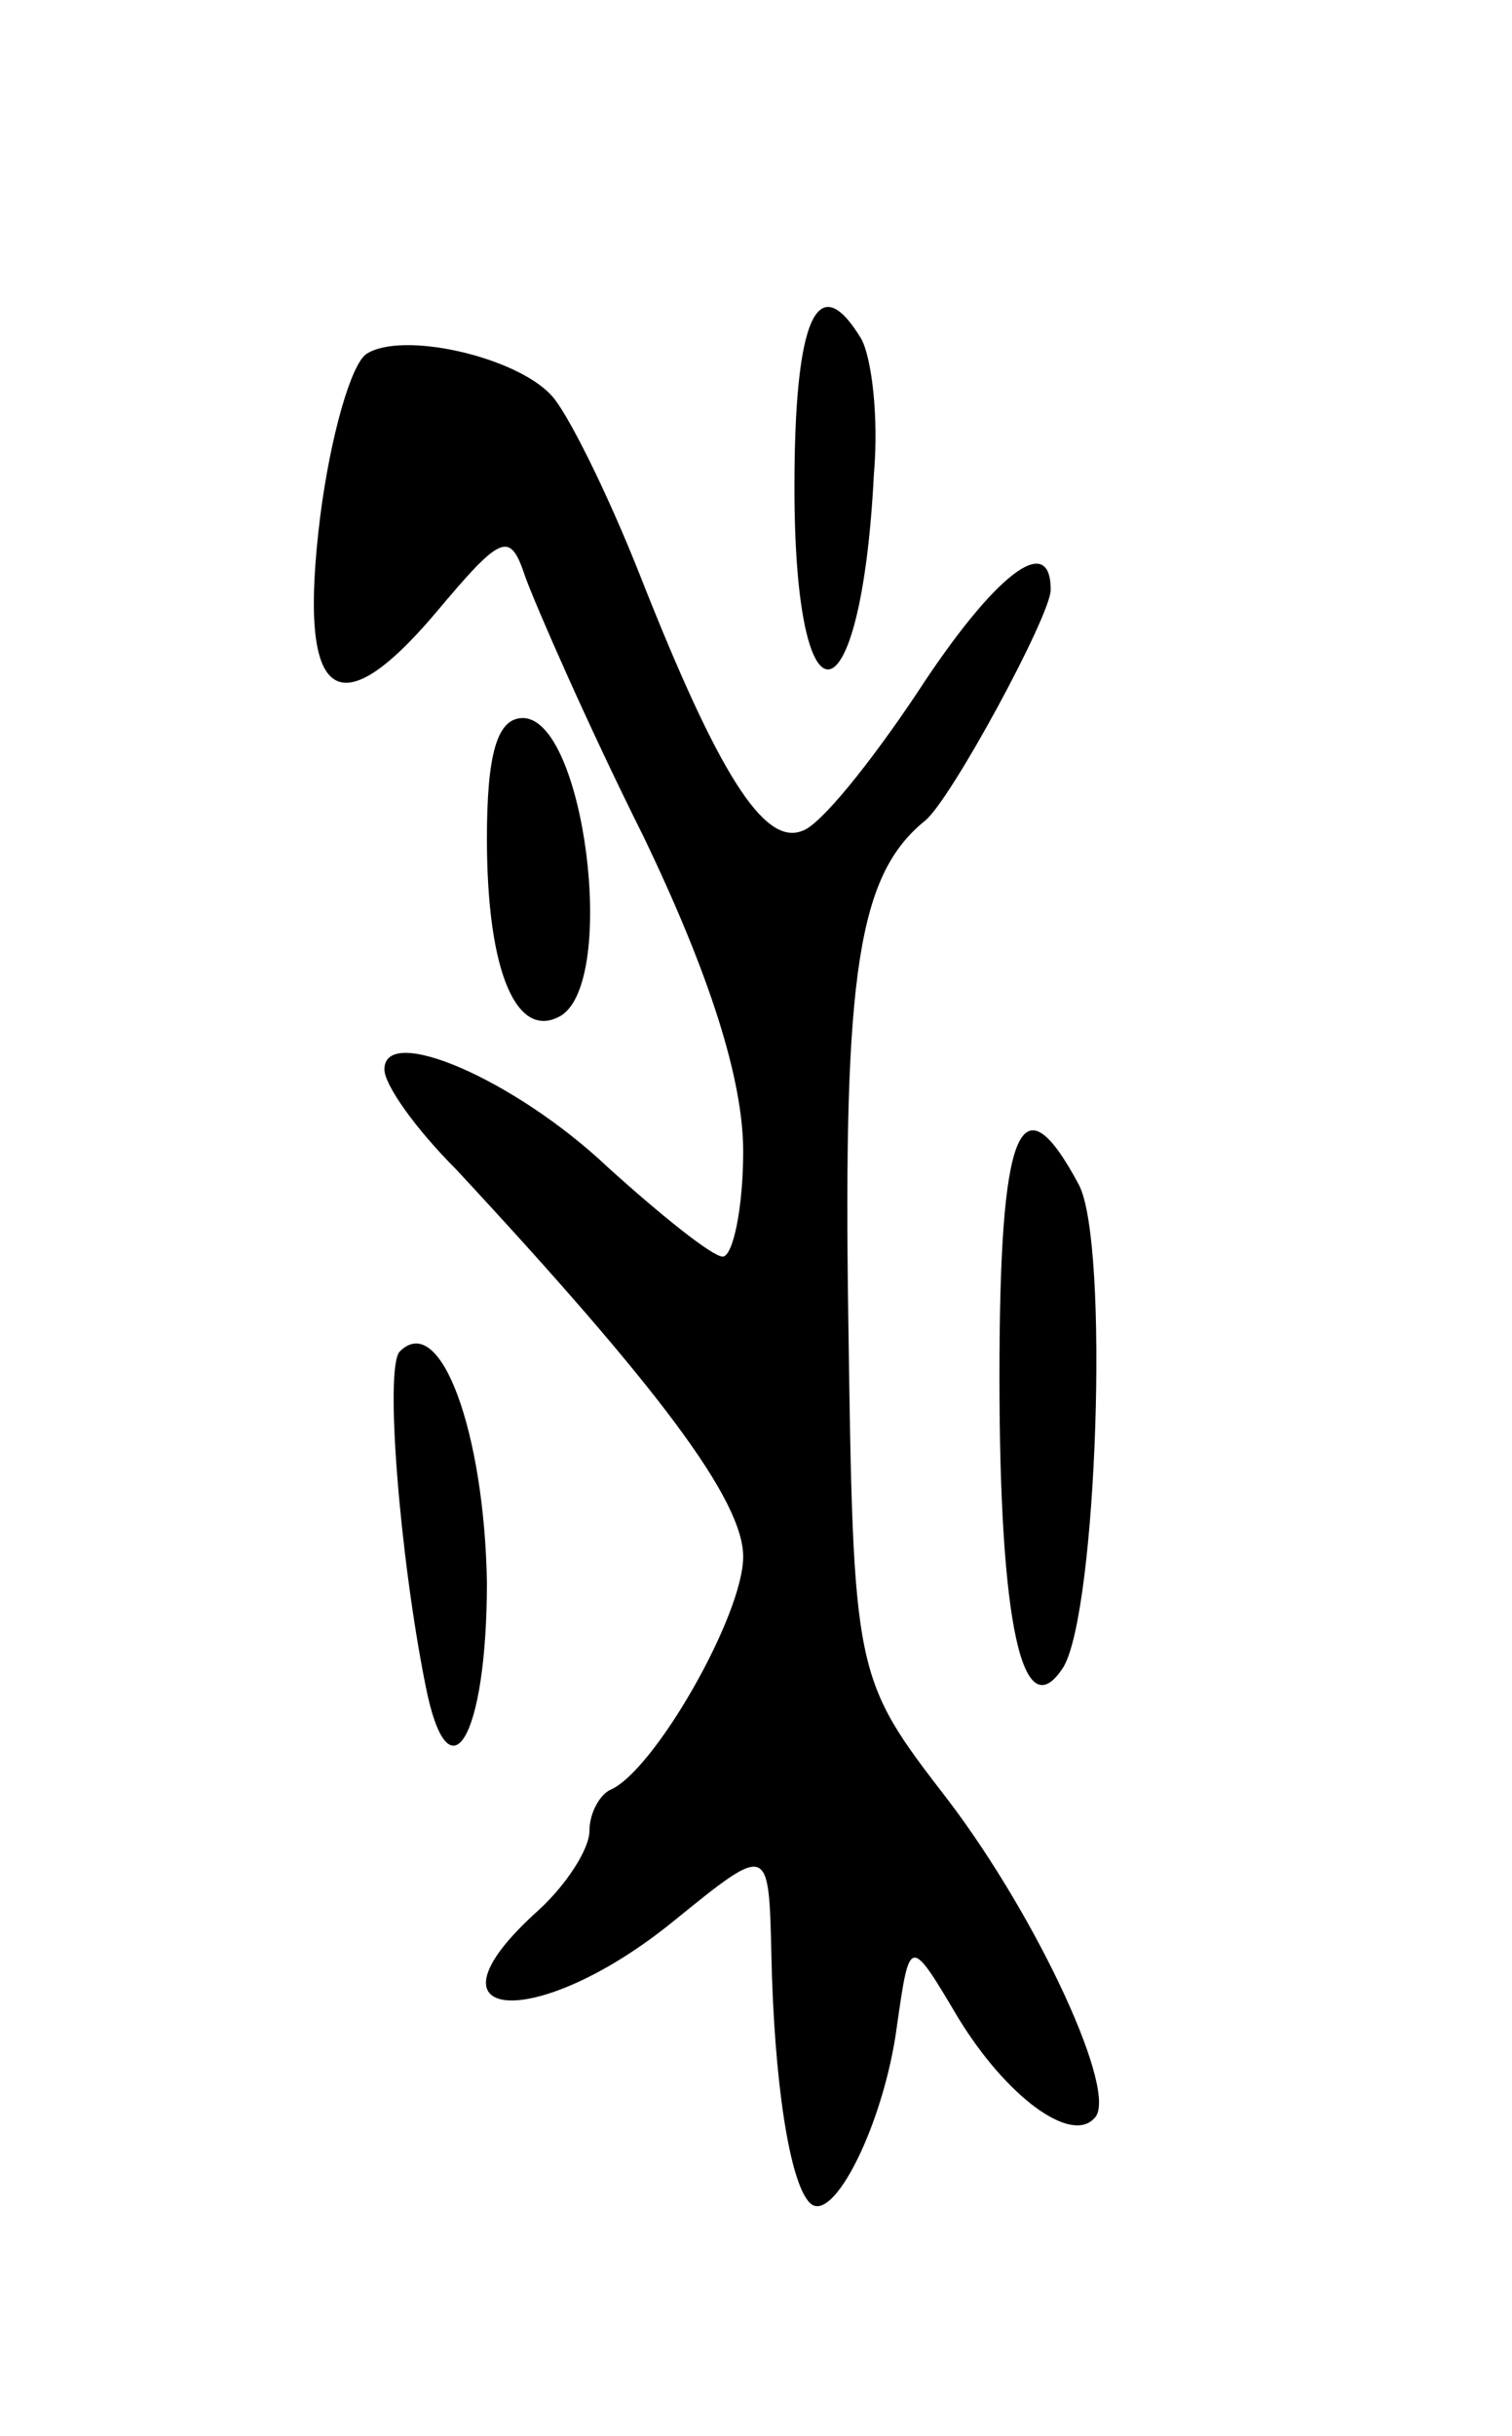
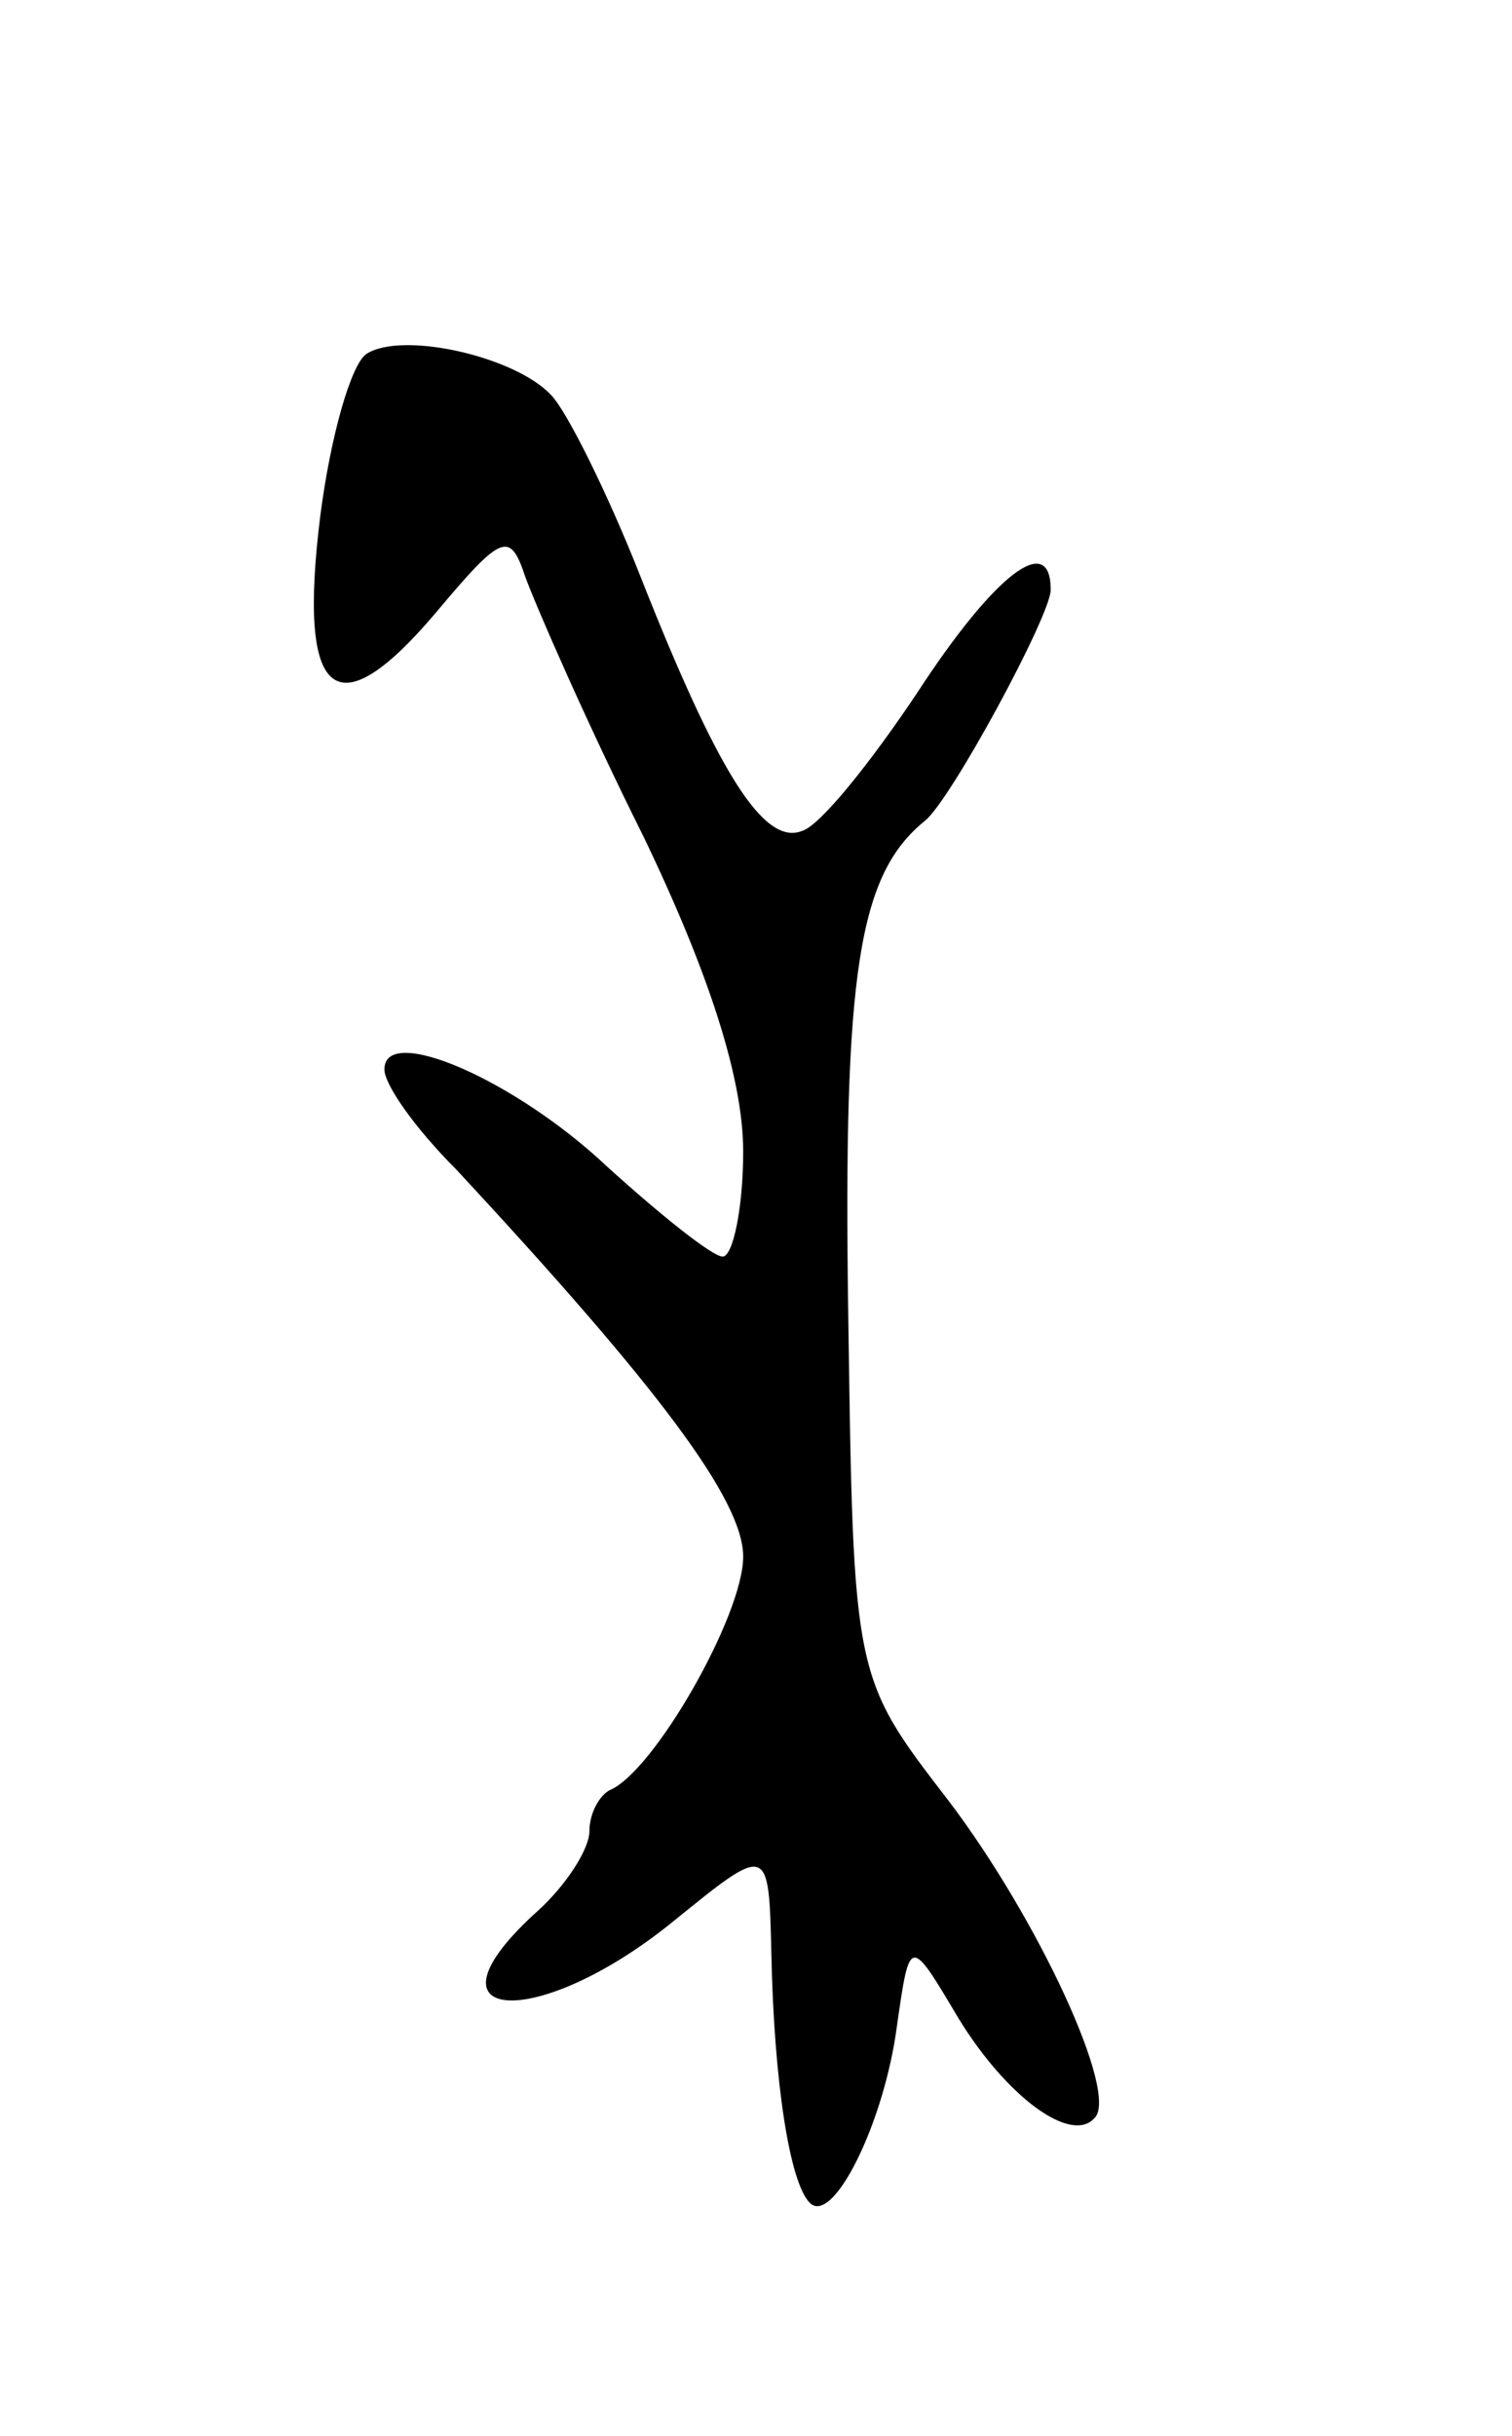
<svg xmlns="http://www.w3.org/2000/svg" version="1.0" width="59" height="95" viewBox="0 0 59 95">
  <g transform="translate(0,95) scale(0.1,-0.1)">
-     <path d="M310 760 c0 -98 26 -93 31 5 2 23 -1 46 -5 53 -17 28 -26 8 -26 -58z" />
    <path d="M143 812 c-6 -4 -14 -32 -18 -63 -9 -72 6 -84 45 -38 26 31 29 32 35 14 4 -11 24 -57 46 -101 26 -54 39 -95 39 -123 0 -22 -4 -41 -8 -41 -4 0 -24 16 -45 35 -36 34 -87 56 -87 38 0 -6 12 -23 28 -39 79 -85 112 -129 112 -151 0 -23 -35 -84 -52 -91 -4 -2 -8 -9 -8 -16 0 -7 -9 -21 -20 -31 -49 -44 -1 -48 53 -4 37 30 37 30 38 -13 1 -49 7 -89 15 -97 9 -9 29 31 34 69 5 35 5 35 24 3 19 -31 44 -49 53 -39 10 9 -22 78 -57 124 -37 48 -37 48 -39 189 -2 134 4 172 30 193 10 8 49 80 49 90 0 23 -22 6 -52 -40 -18 -27 -38 -52 -45 -54 -15 -6 -33 23 -63 99 -13 33 -29 65 -35 71 -14 15 -58 25 -72 16z" />
-     <path d="M190 623 c0 -53 12 -79 29 -69 22 14 9 116 -15 116 -10 0 -14 -14 -14 -47z" />
-     <path d="M390 413 c0 -96 9 -138 25 -113 13 22 18 165 6 188 -23 43 -31 22 -31 -75z" />
-     <path d="M156 423 c-6 -6 0 -80 10 -130 9 -46 24 -21 24 40 -1 58 -18 106 -34 90z" />
  </g>
</svg>